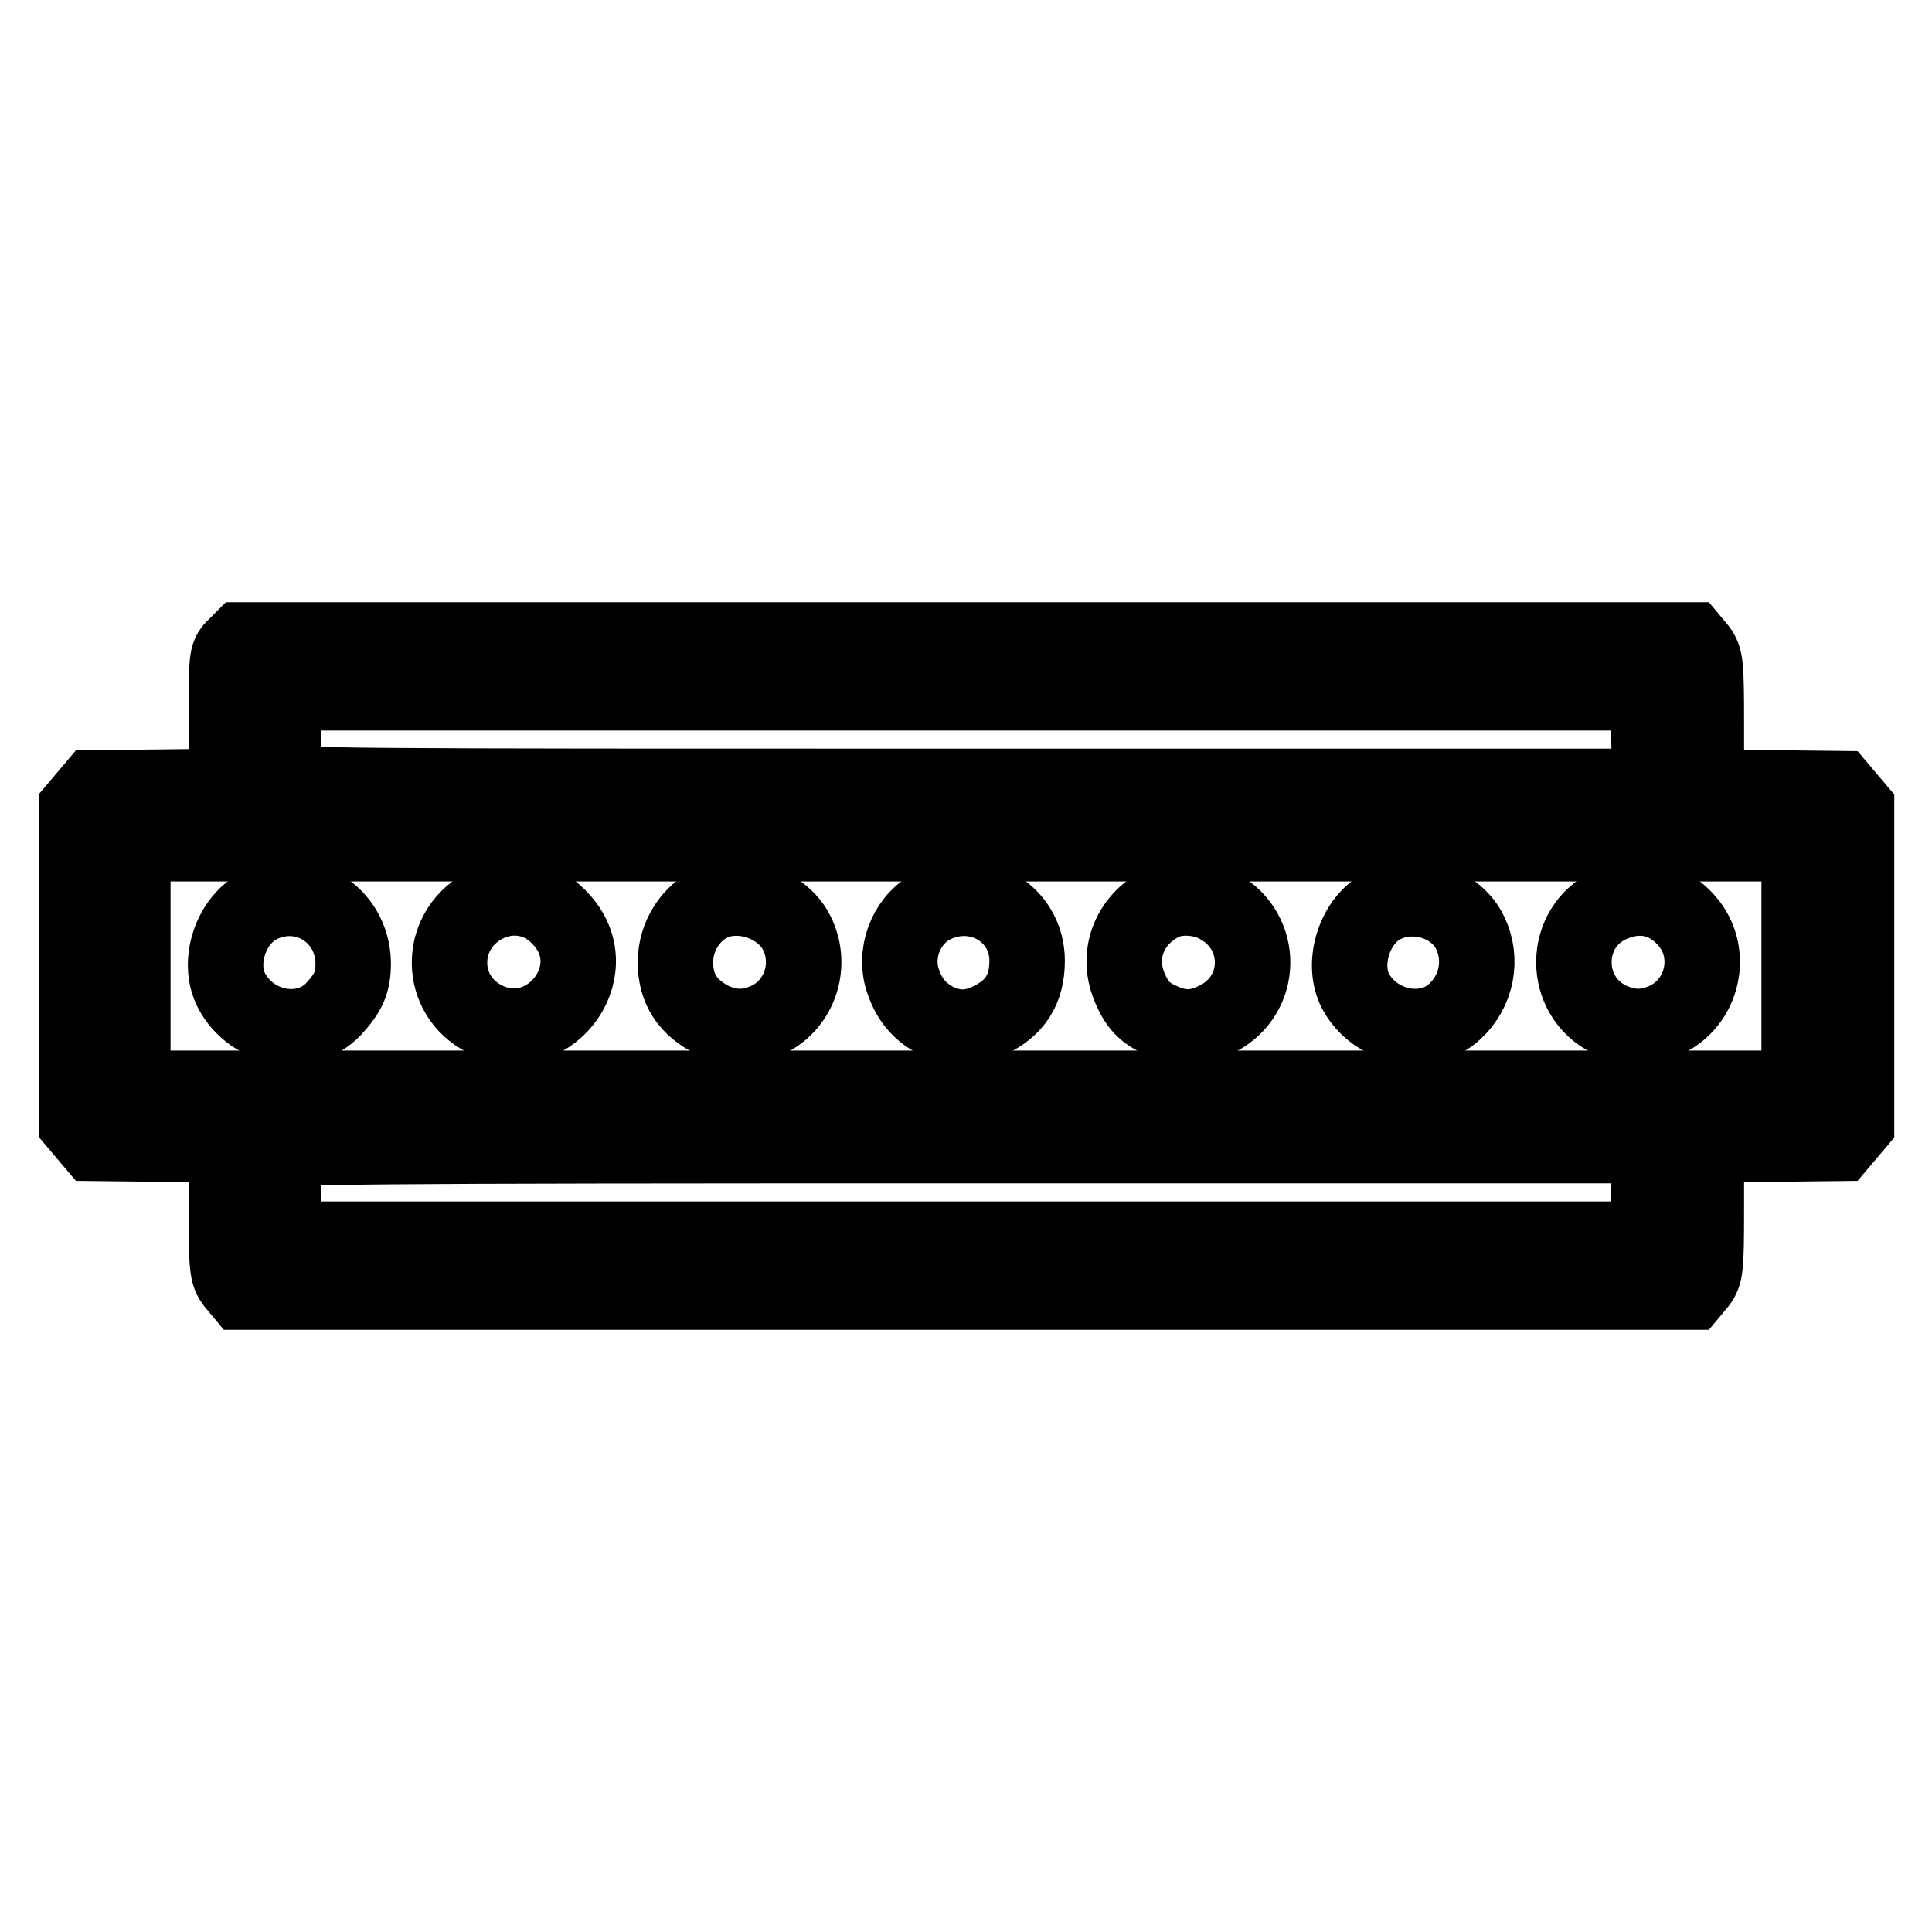
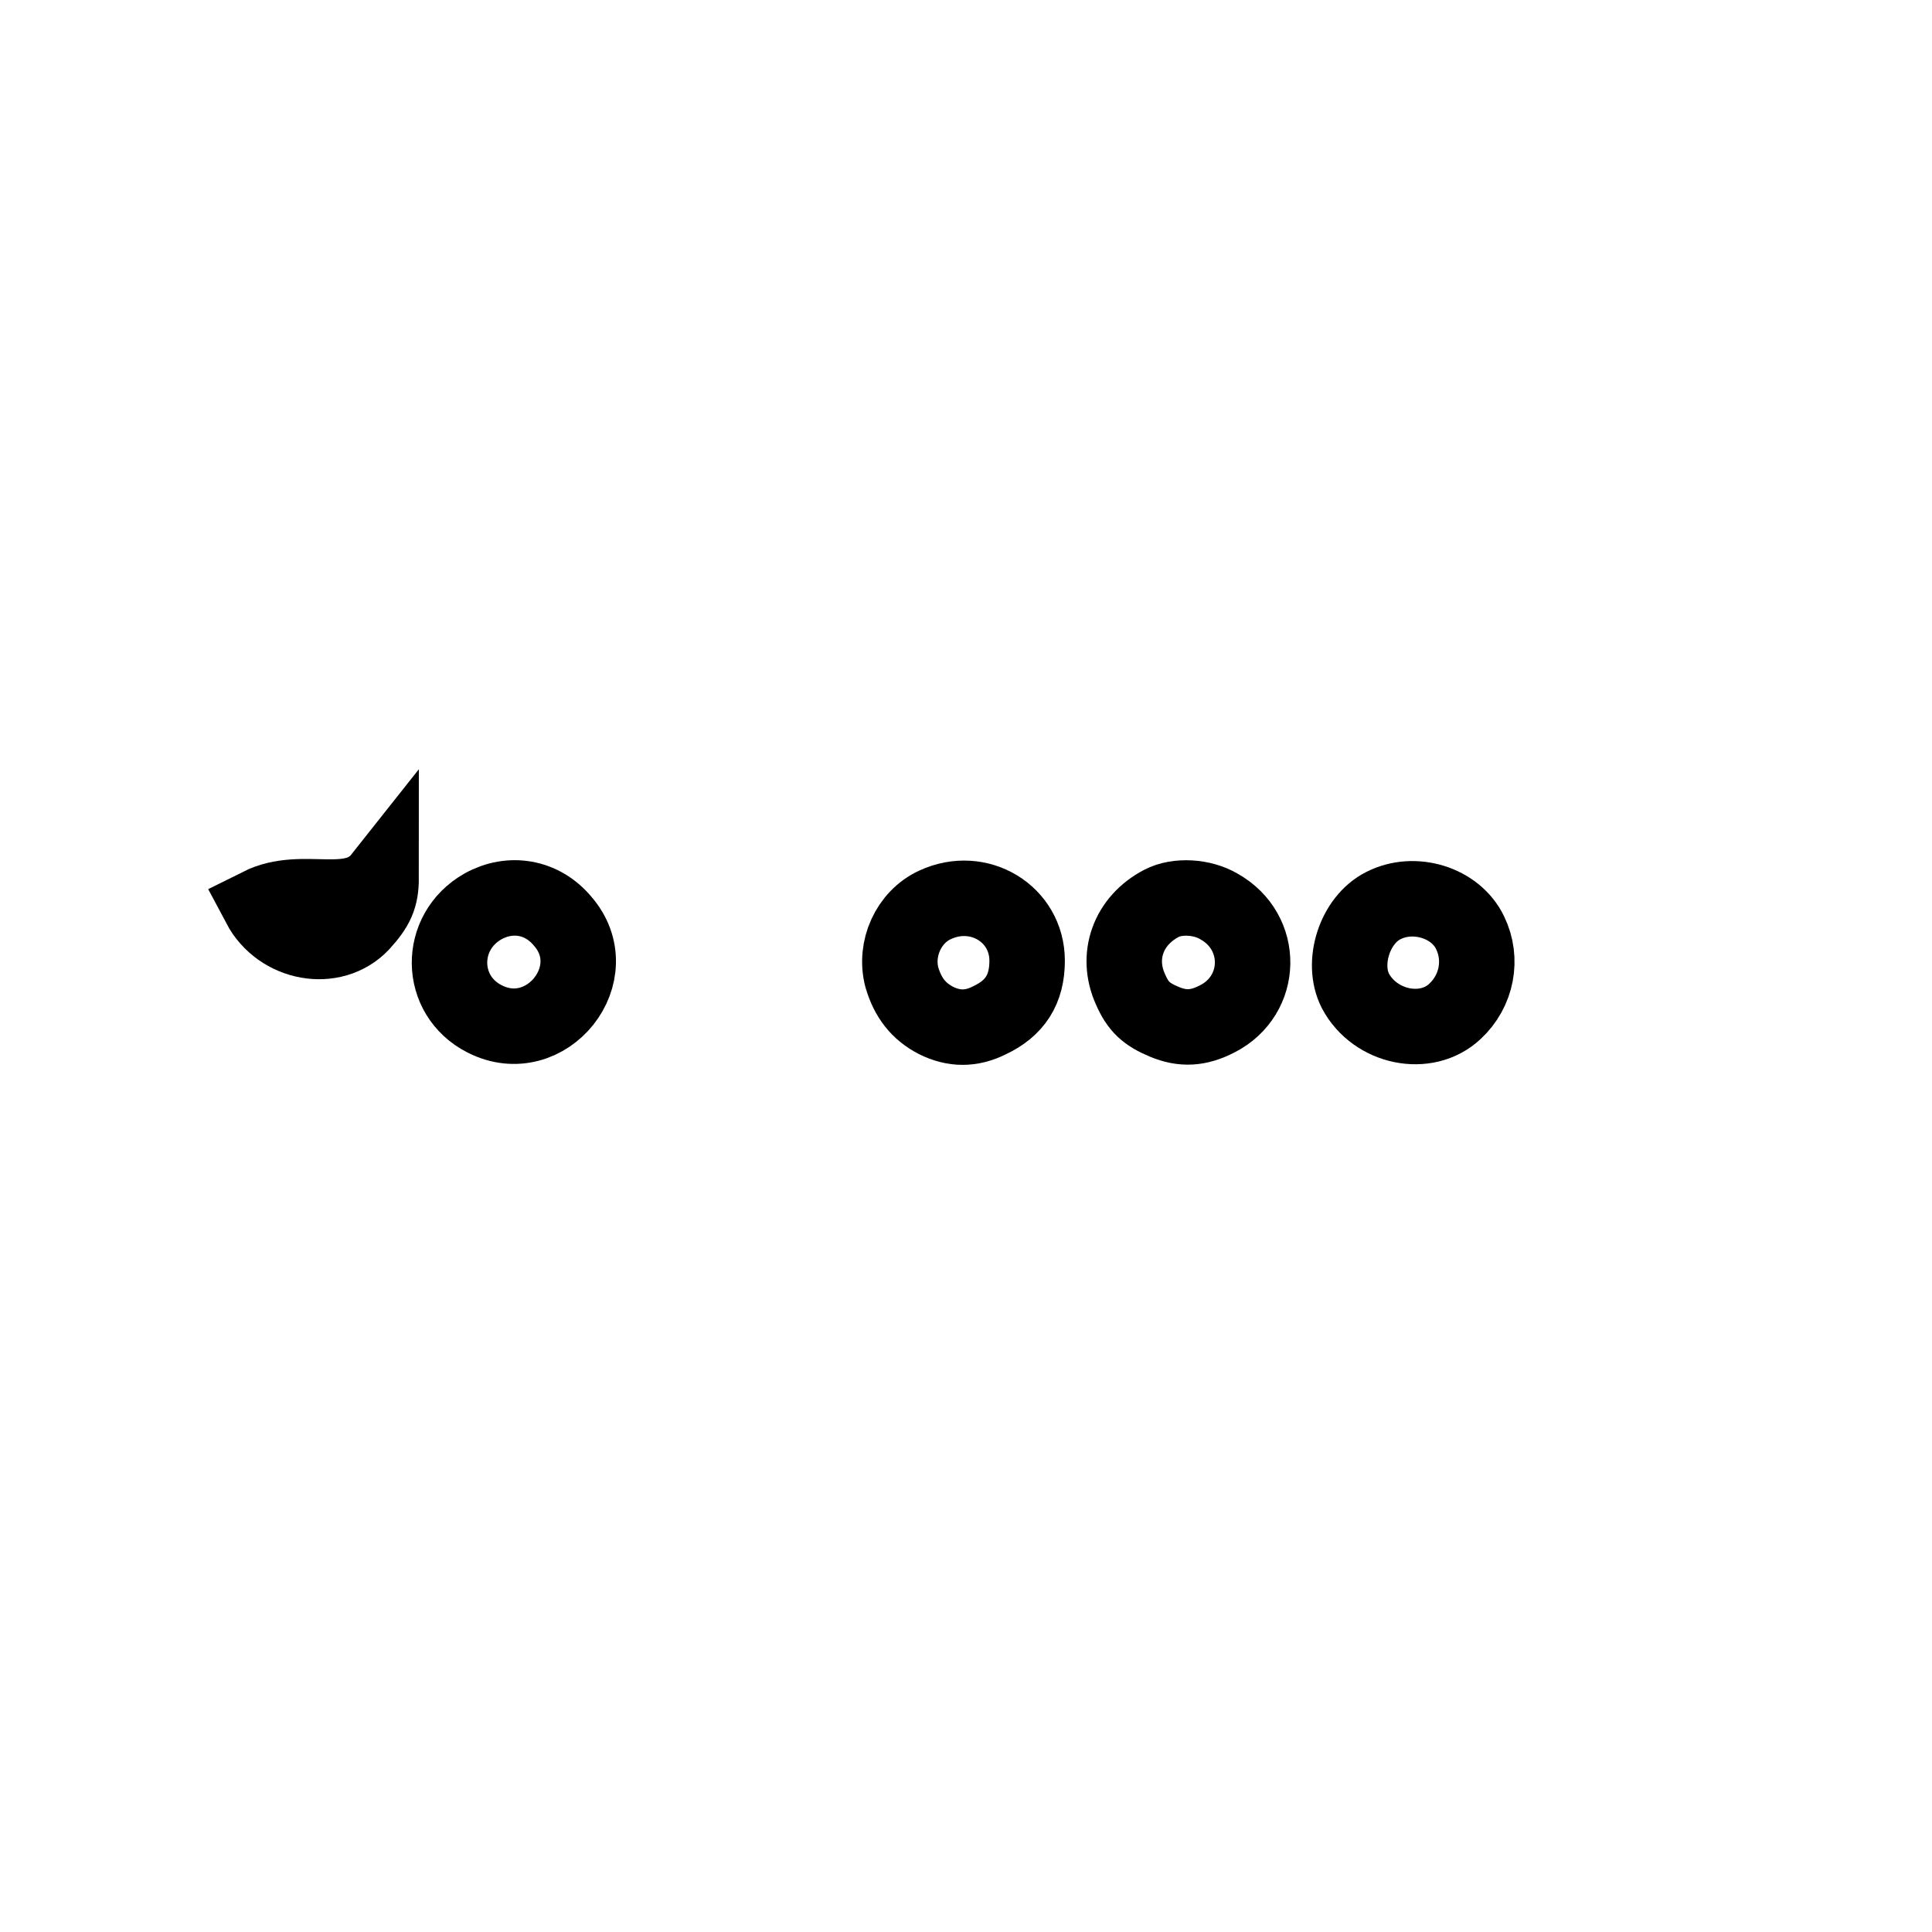
<svg xmlns="http://www.w3.org/2000/svg" version="1.1" x="0px" y="0px" viewBox="0 0 256 256" enable-background="new 0 0 256 256" xml:space="preserve">
  <g>
    <g>
      <g>
-         <path stroke-width="10" fill-opacity="0" stroke="#000000" d="M31,85.8c-1,1-1,1.5-1,9.8v8.6l-8.8,0.1l-8.8,0.1l-1.1,1.3l-1.1,1.3V128v20.9l1.1,1.3l1.1,1.3l8.8,0.1l8.8,0.1v8.5c0,7.9,0.1,8.6,1,9.8l1,1.2H128h96.1l1-1.2c0.9-1.2,1-1.9,1-9.8v-8.5l8.9-0.1l8.8-0.1l1.1-1.3l1.1-1.3V128v-20.9l-1.1-1.3l-1.1-1.3l-8.8-0.1l-8.9-0.1v-8.5c0-7.9-0.1-8.6-1-9.8l-1-1.2h-96H32L31,85.8z M218.5,98l0.1,6.2h-90.8c-82.6,0-90.8,0-90.5-0.8c0.1-0.4,0.3-3.2,0.3-6.2v-5.4H128h90.4L218.5,98z M238.4,128v16.2H128H17.6V128v-16.2H128h110.4V128z M218.5,158l-0.1,6.2H128H37.6v-5.4c0-3-0.1-5.8-0.3-6.2c-0.3-0.7,7.9-0.8,90.5-0.8h90.8L218.5,158z" />
-         <path stroke-width="10" fill-opacity="0" stroke="#000000" d="M34.4,120c-3.8,1.9-5.7,7.5-3.7,11.3c2.7,5.1,9.7,6.4,13.5,2.4c2-2.2,2.6-3.5,2.6-6.1C46.7,121.1,40.2,117.1,34.4,120z" />
+         <path stroke-width="10" fill-opacity="0" stroke="#000000" d="M34.4,120c2.7,5.1,9.7,6.4,13.5,2.4c2-2.2,2.6-3.5,2.6-6.1C46.7,121.1,40.2,117.1,34.4,120z" />
        <path stroke-width="10" fill-opacity="0" stroke="#000000" d="M64,120.1c-6,3.4-5.9,11.8,0.2,14.9c8.2,4.2,16.4-6.1,10.3-13C71.8,118.8,67.6,118.1,64,120.1z" />
-         <path stroke-width="10" fill-opacity="0" stroke="#000000" d="M94.5,119.6c-3,1.3-5,4.5-5,7.9c0,3.6,1.7,6.1,5,7.7c2.5,1.1,4.7,1.1,7.3-0.1c4.5-2.2,6.1-8,3.3-12.3C102.8,119.5,98,118.1,94.5,119.6z" />
        <path stroke-width="10" fill-opacity="0" stroke="#000000" d="M123.9,119.9c-3.5,1.6-5.4,5.8-4.4,9.6c0.8,2.7,2.2,4.5,4.5,5.7c2.4,1.2,4.7,1.2,7.1,0c3.4-1.6,5-4.1,5-7.9C136.1,121.1,129.7,117.2,123.9,119.9z" />
        <path stroke-width="10" fill-opacity="0" stroke="#000000" d="M153.9,119.7c-4.4,2.3-6.1,7-4.1,11.4c1,2.3,2.1,3.3,4.5,4.3c2.4,1,4.5,0.9,7-0.4c6.1-3.1,6.3-11.5,0.2-14.9C159.3,118.8,156,118.6,153.9,119.7z" />
        <path stroke-width="10" fill-opacity="0" stroke="#000000" d="M183.3,120c-3.8,1.9-5.6,7.6-3.7,11.3c2.6,4.9,9.4,6.3,13.2,2.7c2.9-2.7,3.7-6.9,2-10.4C192.9,119.6,187.4,117.9,183.3,120z" />
-         <path stroke-width="10" fill-opacity="0" stroke="#000000" d="M213.4,119.9c-6.4,2.9-6.5,12.1-0.1,15.2c2.6,1.2,4.8,1.2,7.3,0.1c5.1-2.3,6.6-9,2.9-13.2C220.8,118.9,217.1,118.2,213.4,119.9z" />
      </g>
    </g>
  </g>
</svg>